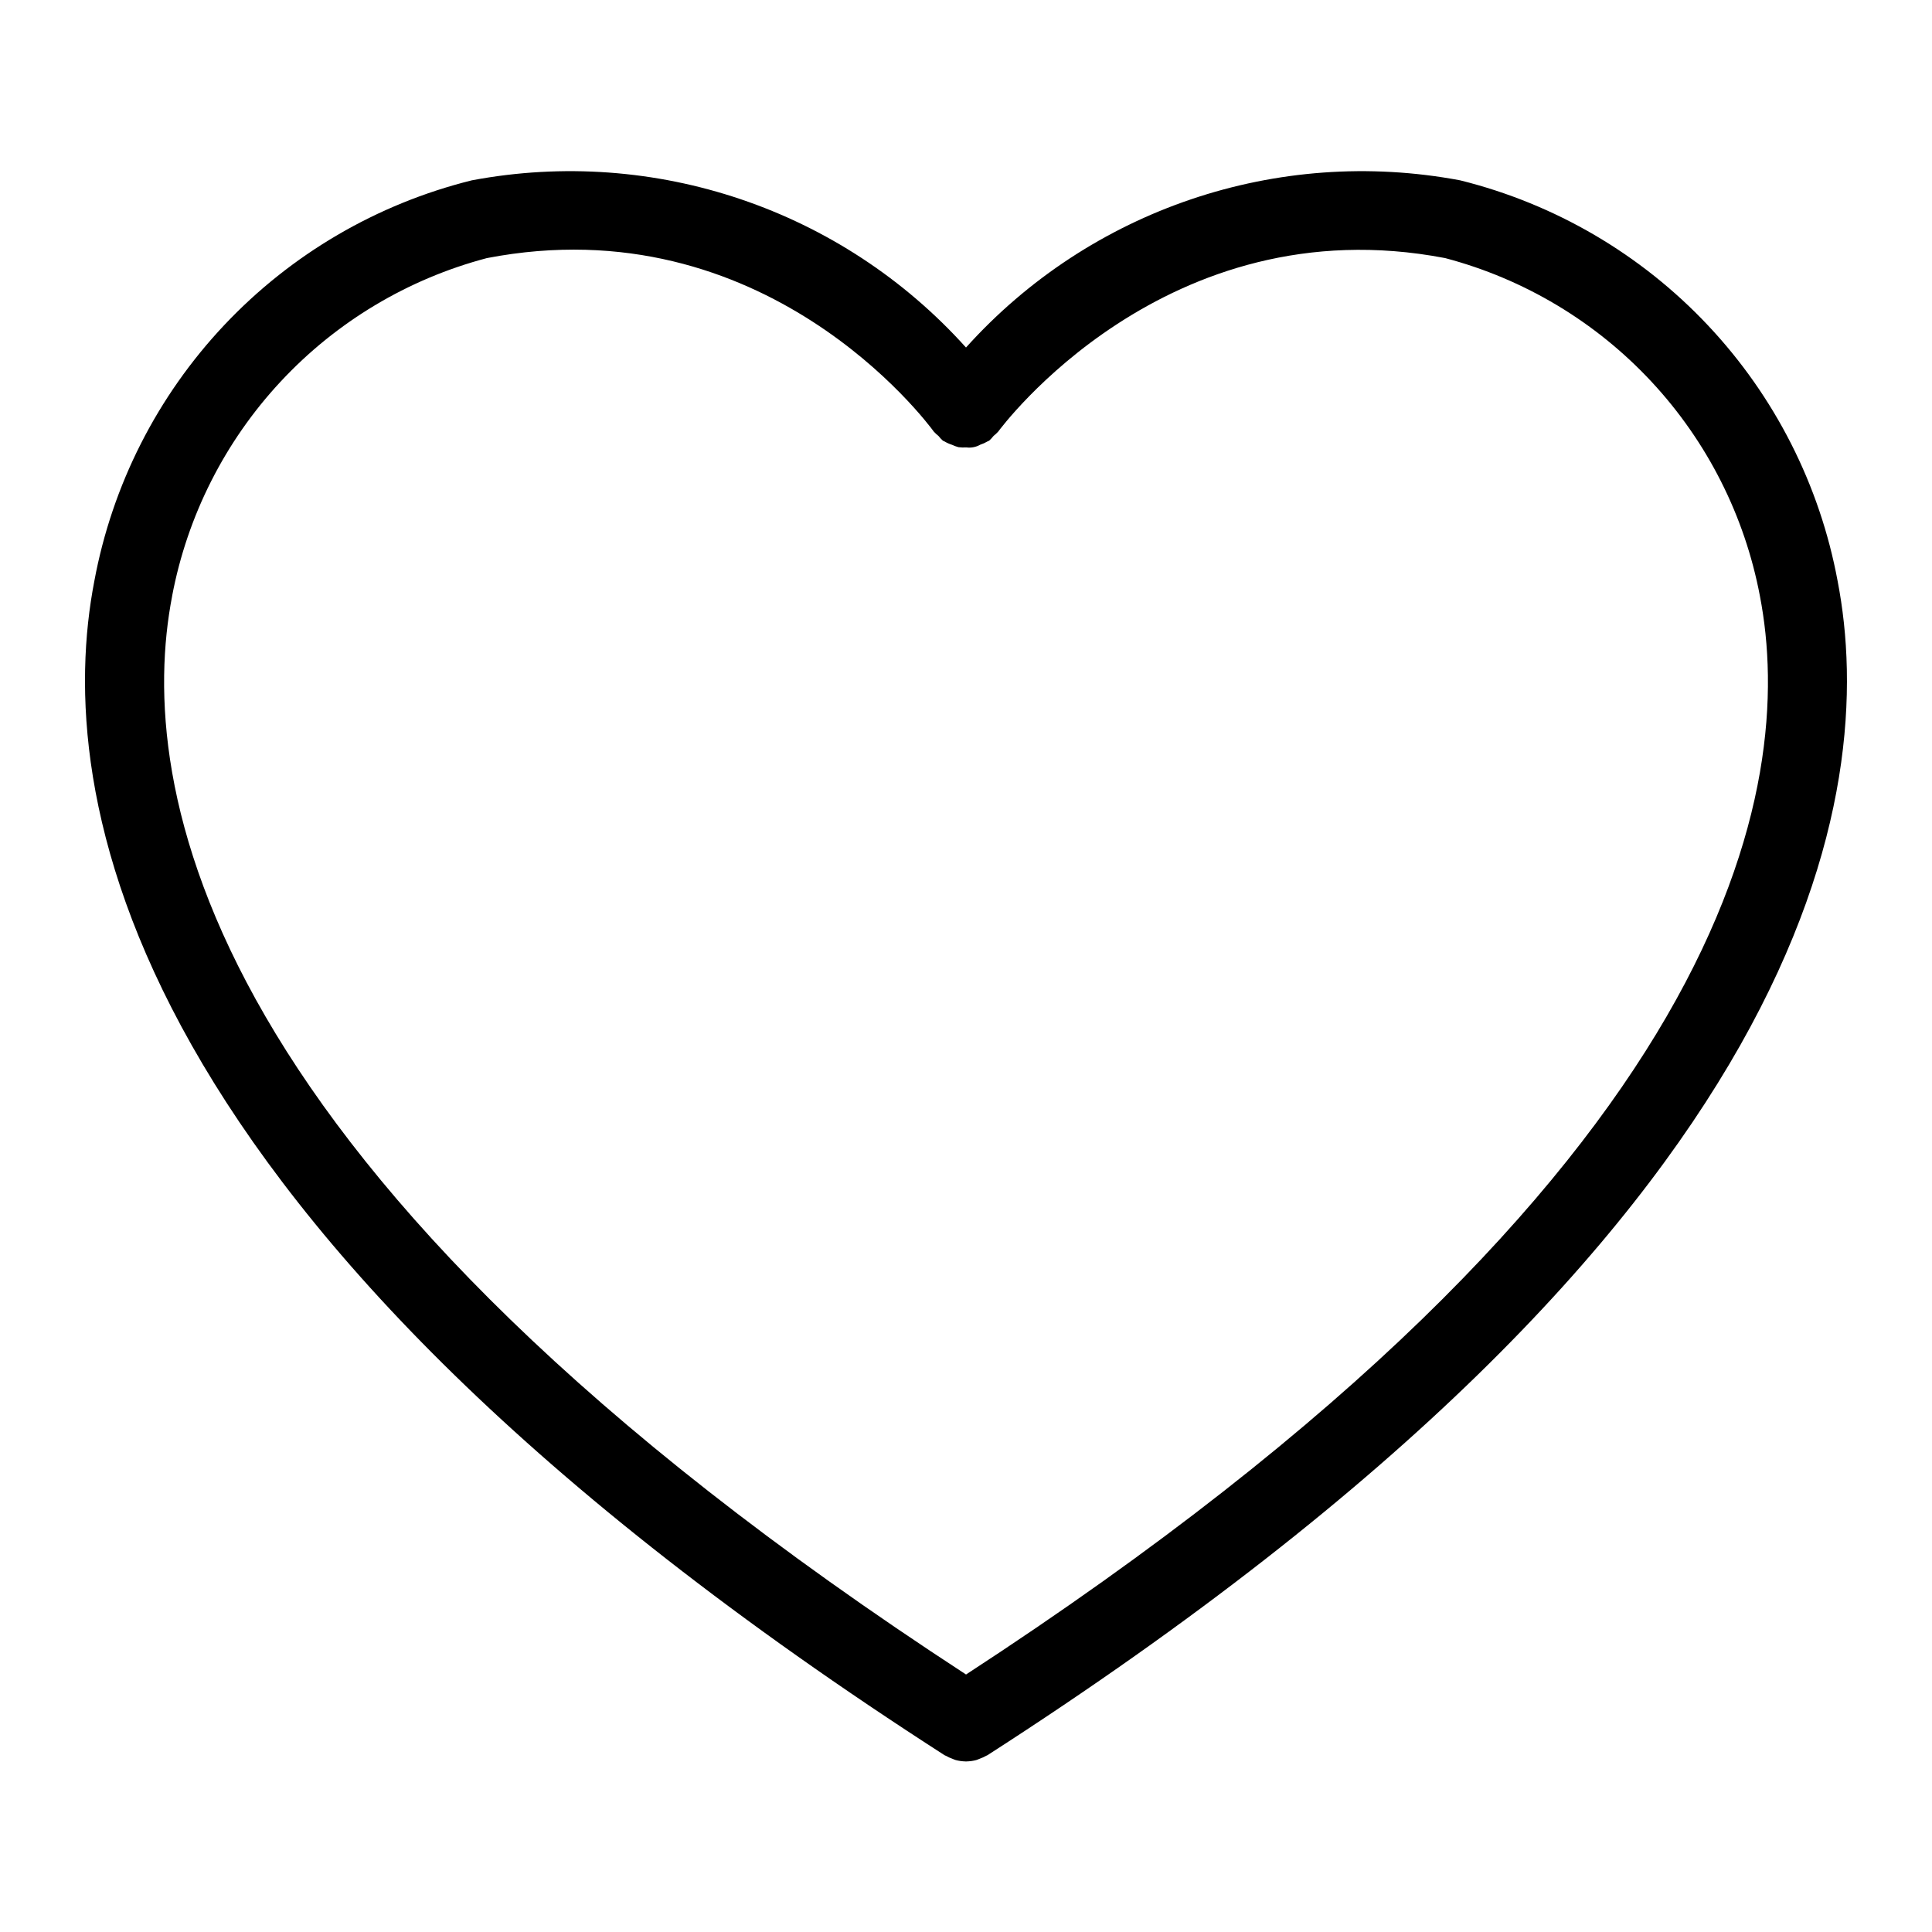
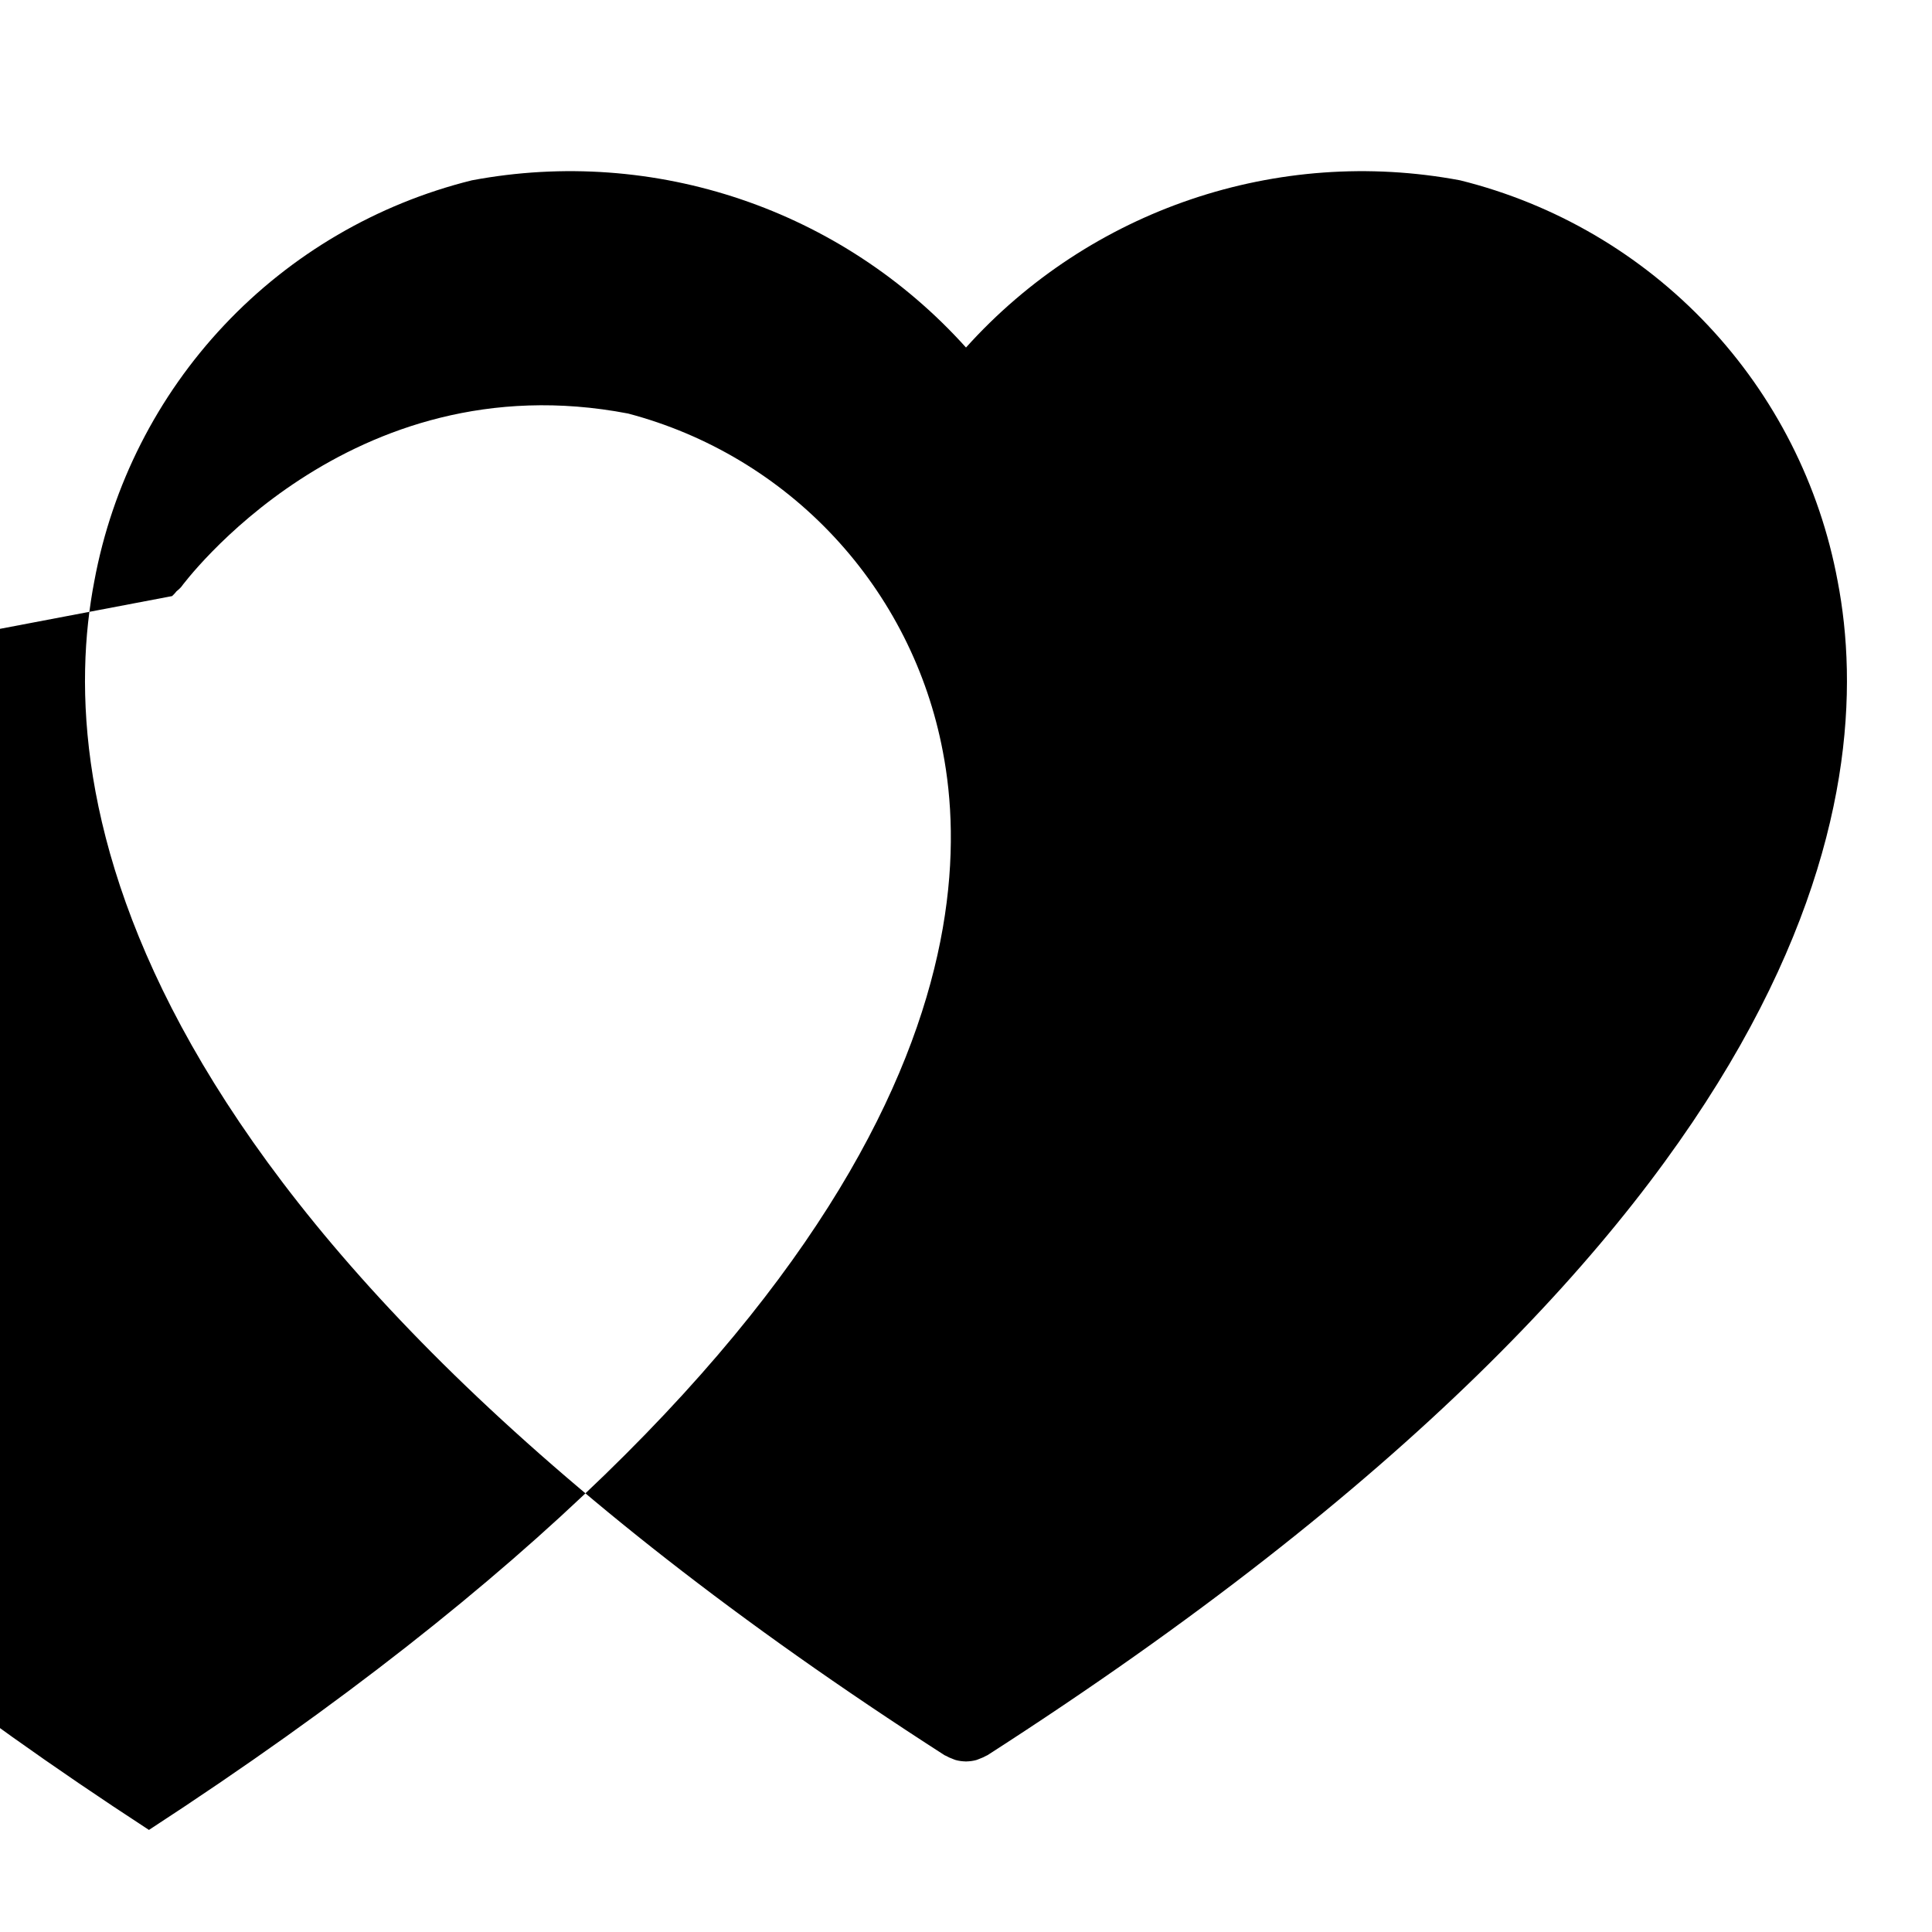
<svg xmlns="http://www.w3.org/2000/svg" fill="#000000" width="800px" height="800px" version="1.1" viewBox="144 144 512 512">
-   <path d="m394.32 609.15c0.109 0.07 0.234 0.09 0.348 0.156 0.559 0.32 1.148 0.586 1.758 0.801 0.285 0.105 0.555 0.246 0.844 0.324h0.004c0.84 0.227 1.707 0.348 2.578 0.363l0.137 0.02h0.023l0.137-0.02c0.871-0.016 1.734-0.137 2.574-0.363 0.289-0.078 0.562-0.223 0.844-0.324h0.004c0.609-0.215 1.199-0.48 1.762-0.801 0.113-0.066 0.234-0.086 0.348-0.156 220.89-142.03 235.98-255.92 225.31-311.16-4.719-25.438-16.664-48.98-34.406-67.812-17.742-18.836-40.531-32.16-65.645-38.391-48.387-9.086-98.012 7.707-130.94 44.309-32.926-36.609-82.555-53.402-130.95-44.309-25.113 6.231-47.902 19.555-65.645 38.391-17.742 18.832-29.684 42.375-34.406 67.812-10.672 55.246 4.418 169.13 225.32 311.16zm-204.71-307.18c4.027-21.285 13.996-40.992 28.758-56.84 14.758-15.852 33.707-27.199 54.648-32.73 73.637-14.191 116.61 43.445 118.48 46.012 0.375 0.41 0.785 0.789 1.223 1.129 0.344 0.445 0.727 0.859 1.145 1.238 0.117 0.086 0.262 0.094 0.379 0.172 0.656 0.391 1.355 0.703 2.082 0.938 0.539 0.254 1.098 0.461 1.672 0.617 0.691 0.094 1.395 0.113 2.094 0.066 1.273 0.164 2.562-0.086 3.68-0.719 0.695-0.23 1.363-0.531 1.992-0.902 0.121-0.078 0.262-0.086 0.383-0.172h-0.004c0.426-0.387 0.816-0.809 1.168-1.262 0.434-0.34 0.84-0.715 1.211-1.121 0.441-0.602 44.332-60.223 118.47-45.996 20.941 5.531 39.891 16.879 54.648 32.73 14.762 15.848 24.73 35.555 28.758 56.84 9.566 49.574-5.402 152.28-210.39 285.79-204.99-133.52-219.96-236.22-210.39-285.79z" />
+   <path d="m394.32 609.15c0.109 0.07 0.234 0.09 0.348 0.156 0.559 0.32 1.148 0.586 1.758 0.801 0.285 0.105 0.555 0.246 0.844 0.324h0.004c0.84 0.227 1.707 0.348 2.578 0.363l0.137 0.02h0.023l0.137-0.02c0.871-0.016 1.734-0.137 2.574-0.363 0.289-0.078 0.562-0.223 0.844-0.324h0.004c0.609-0.215 1.199-0.48 1.762-0.801 0.113-0.066 0.234-0.086 0.348-0.156 220.89-142.03 235.98-255.92 225.31-311.16-4.719-25.438-16.664-48.98-34.406-67.812-17.742-18.836-40.531-32.16-65.645-38.391-48.387-9.086-98.012 7.707-130.94 44.309-32.926-36.609-82.555-53.402-130.95-44.309-25.113 6.231-47.902 19.555-65.645 38.391-17.742 18.832-29.684 42.375-34.406 67.812-10.672 55.246 4.418 169.13 225.32 311.16zm-204.71-307.18h-0.004c0.426-0.387 0.816-0.809 1.168-1.262 0.434-0.34 0.84-0.715 1.211-1.121 0.441-0.602 44.332-60.223 118.47-45.996 20.941 5.531 39.891 16.879 54.648 32.73 14.762 15.848 24.73 35.555 28.758 56.84 9.566 49.574-5.402 152.28-210.39 285.79-204.99-133.52-219.96-236.22-210.39-285.79z" />
</svg>